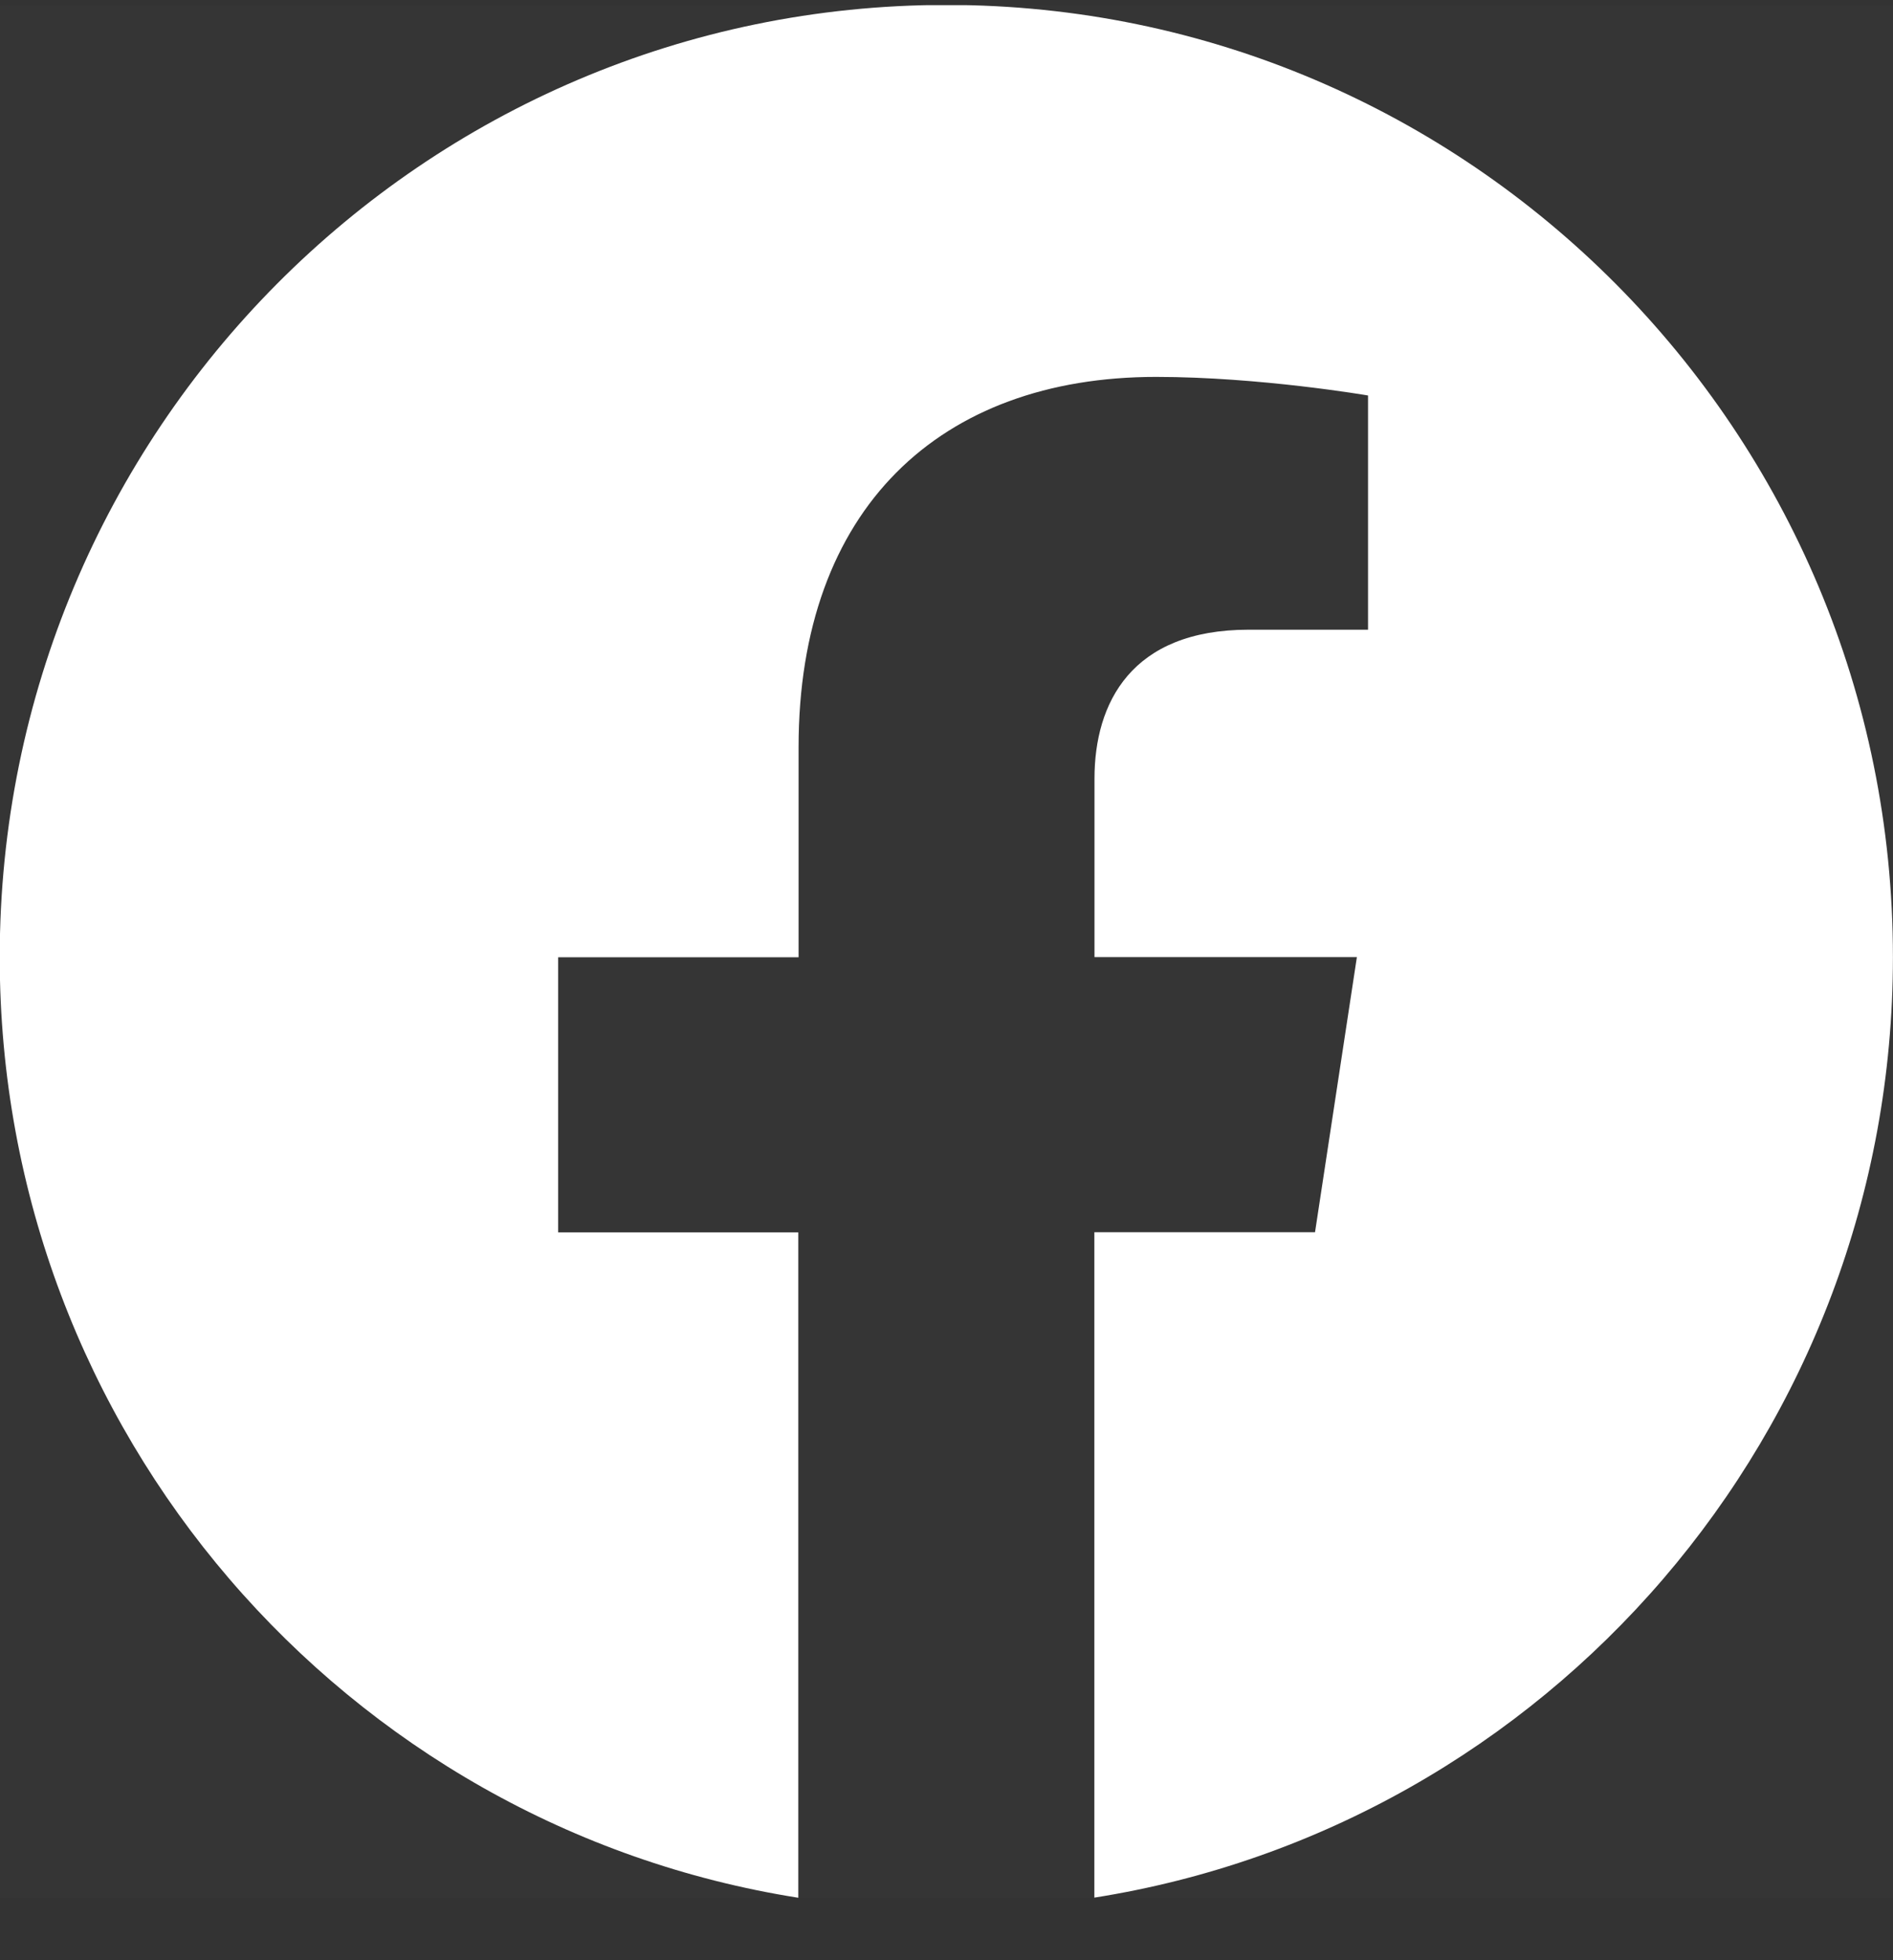
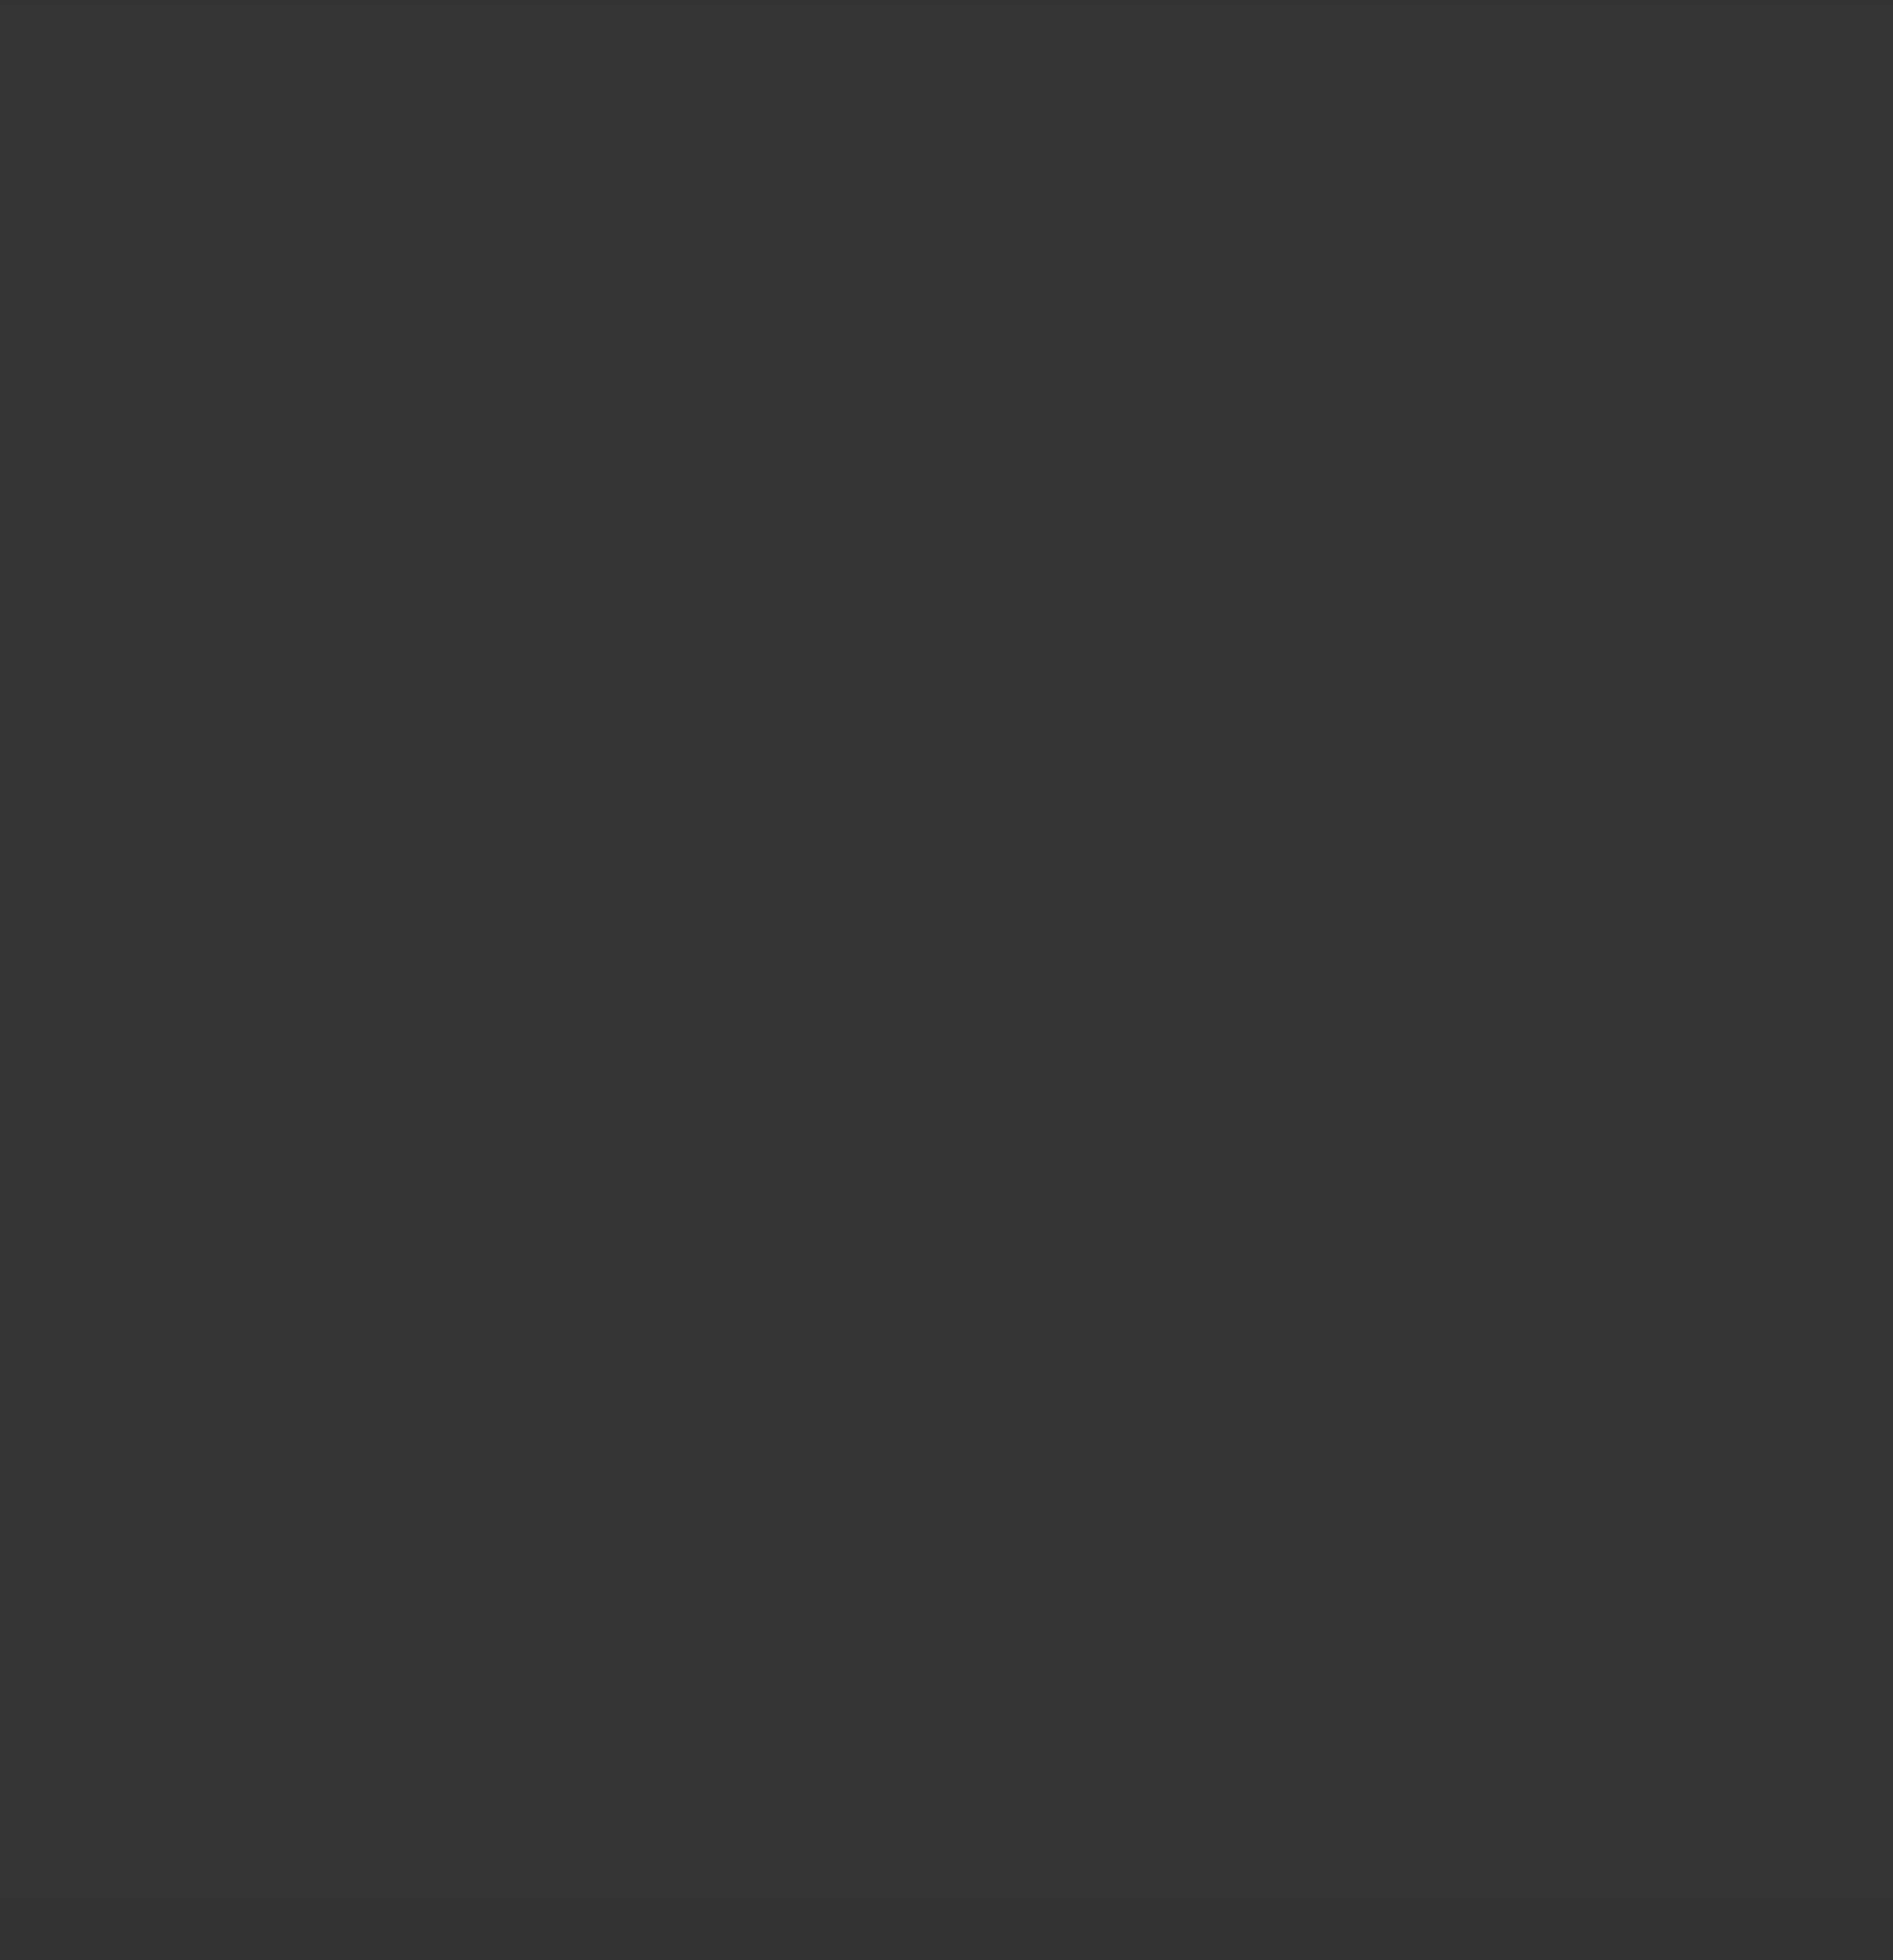
<svg xmlns="http://www.w3.org/2000/svg" width="28" height="29" viewBox="0 0 28 29" fill="none">
  <rect x="0" y="0" width="28" height="29" fill="#333333" stroke="none" />
  <g clip-path="url(#clip0_78_4577)">
    <rect width="28" height="28" transform="translate(0 0.076)" fill="white" fill-opacity="0.01" />
    <g clip-path="url(#clip1_78_4577)">
-       <path d="M27.999 14.16C27.999 6.38 21.731 0.073 13.999 0.073C6.264 0.074 -0.004 6.38 -0.004 14.162C-0.004 21.192 5.116 27.019 11.808 28.076V18.232H8.256V14.162H11.812V11.056C11.812 7.526 13.903 5.576 17.1 5.576C18.633 5.576 20.235 5.851 20.235 5.851V9.316H18.469C16.731 9.316 16.189 10.403 16.189 11.518V14.16H20.07L19.451 18.23H16.187V28.074C22.879 27.017 27.999 21.19 27.999 14.16Z" fill="white" />
-     </g>
+       </g>
  </g>
  <defs>
    <clipPath id="clip0_78_4577">
      <rect width="28" height="28" fill="white" transform="translate(0 0.076)" />
    </clipPath>
    <clipPath id="clip1_78_4577">
-       <rect width="28" height="28" fill="white" transform="translate(0 0.076)" />
-     </clipPath>
+       </clipPath>
  </defs>
</svg>